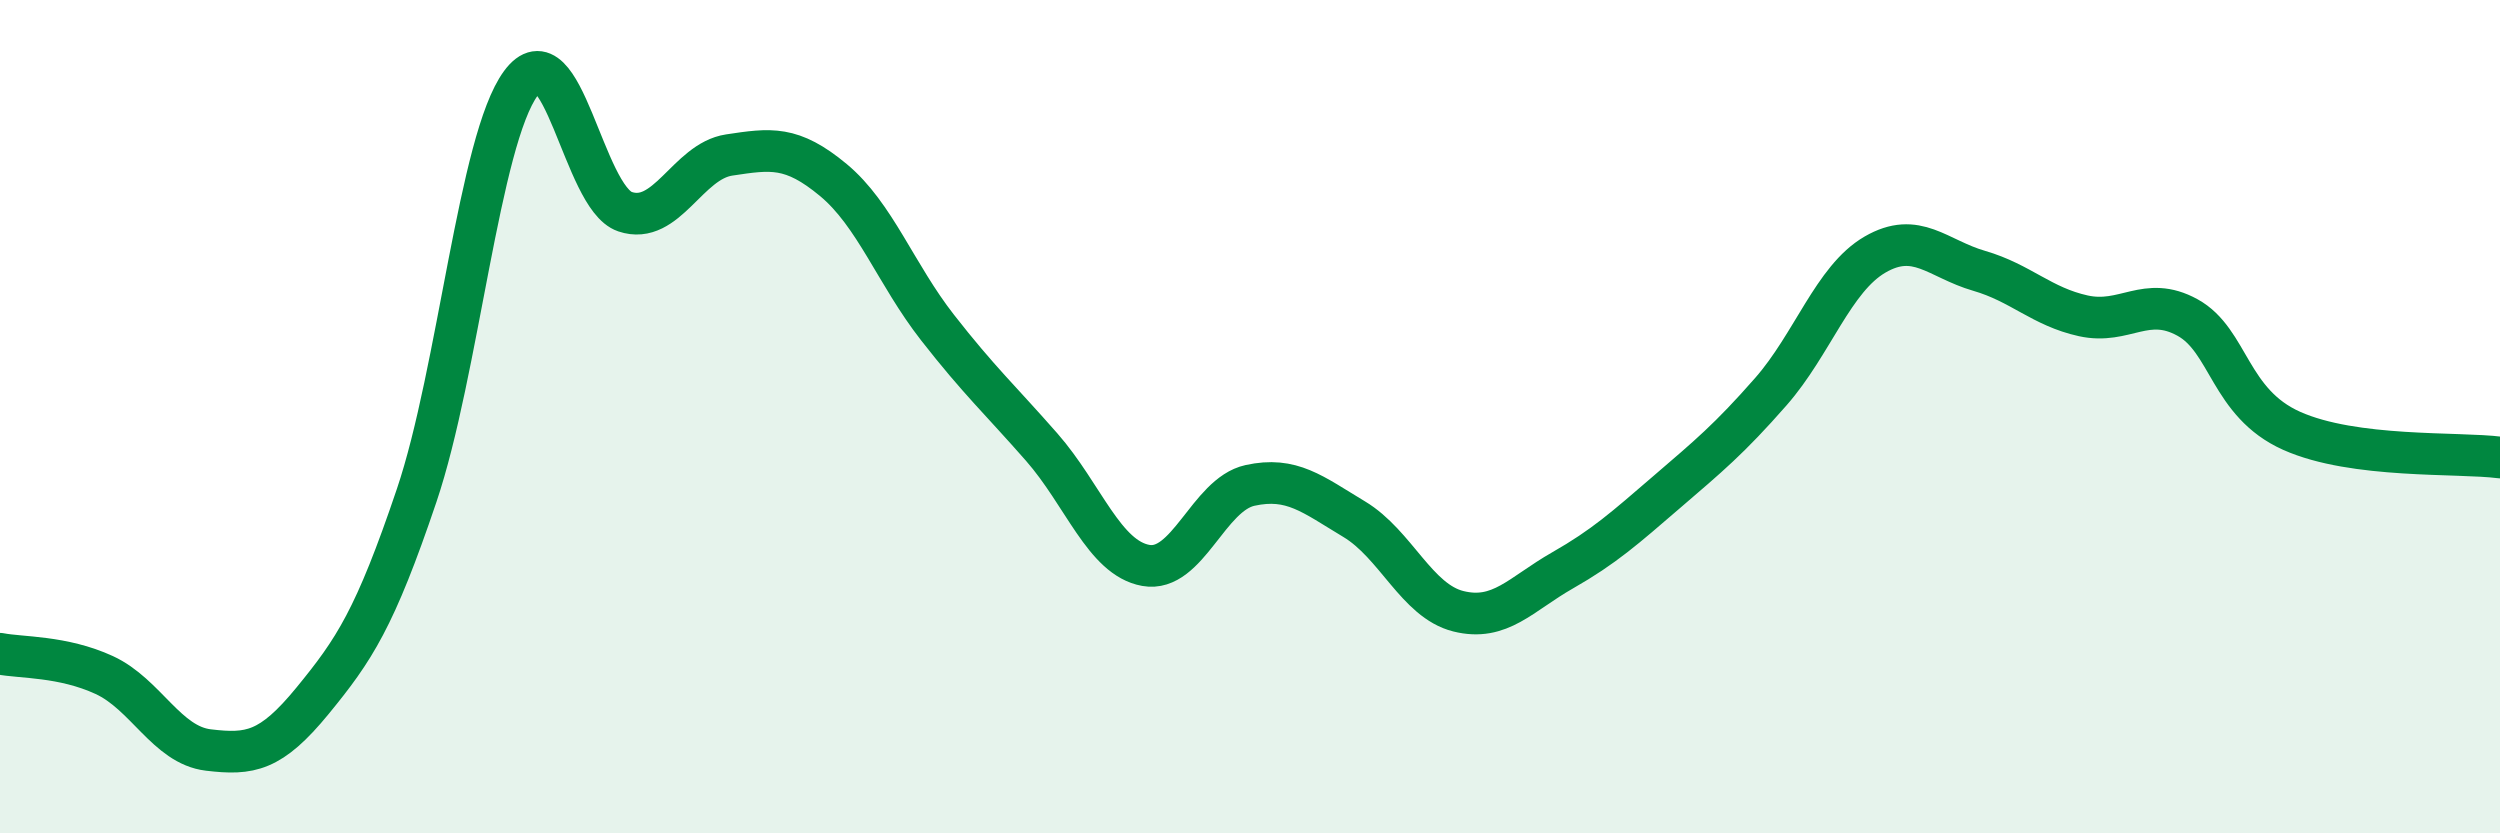
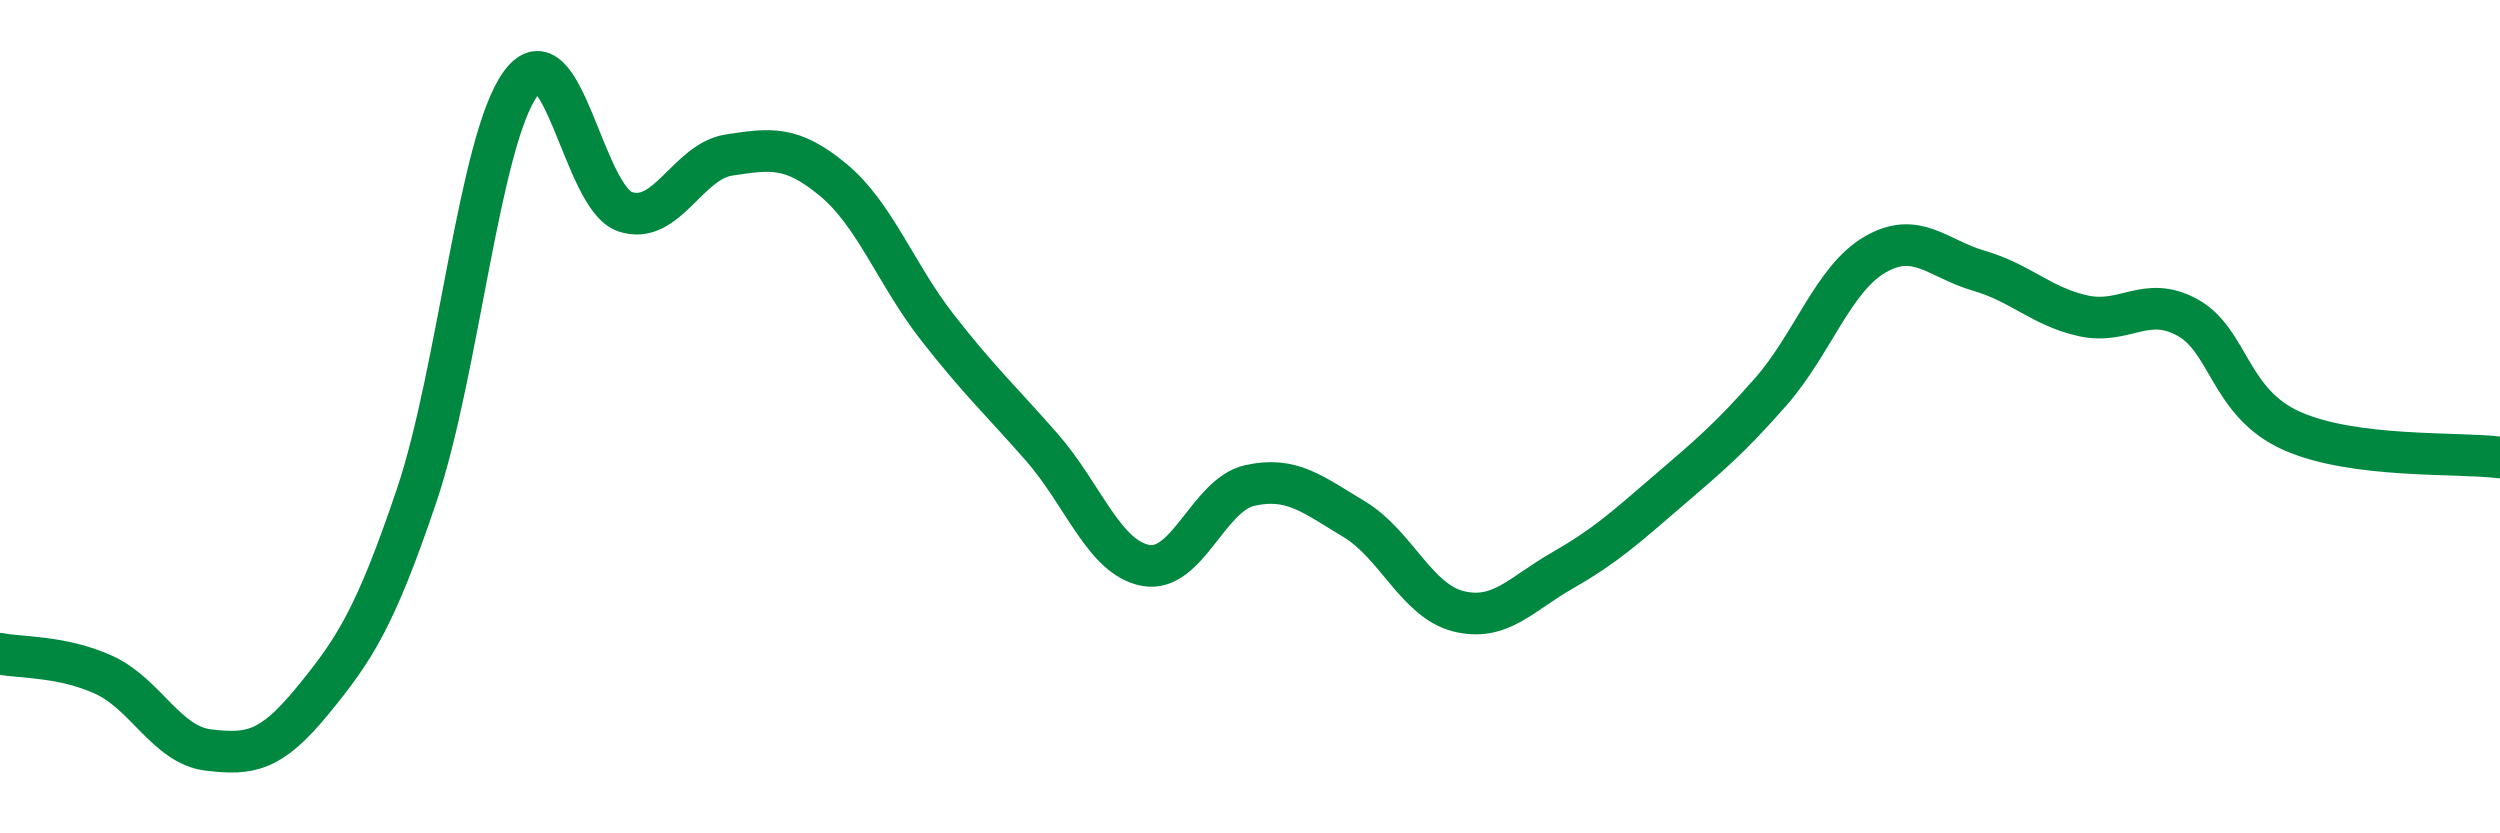
<svg xmlns="http://www.w3.org/2000/svg" width="60" height="20" viewBox="0 0 60 20">
-   <path d="M 0,15.69 C 0.5,15.79 1.5,15.74 2.5,16.2 C 3.5,16.66 4,17.88 5,18 C 6,18.12 6.5,18.04 7.5,16.82 C 8.5,15.6 9,14.85 10,11.89 C 11,8.93 11.5,3.36 12.5,2 C 13.5,0.64 14,4.74 15,5.08 C 16,5.42 16.5,3.87 17.5,3.72 C 18.5,3.57 19,3.49 20,4.32 C 21,5.15 21.5,6.58 22.5,7.86 C 23.5,9.14 24,9.59 25,10.73 C 26,11.87 26.5,13.39 27.5,13.57 C 28.5,13.75 29,11.87 30,11.65 C 31,11.43 31.5,11.86 32.5,12.46 C 33.5,13.06 34,14.42 35,14.67 C 36,14.92 36.5,14.26 37.5,13.69 C 38.5,13.12 39,12.67 40,11.81 C 41,10.95 41.5,10.54 42.5,9.4 C 43.5,8.26 44,6.69 45,6.11 C 46,5.53 46.5,6.21 47.5,6.5 C 48.5,6.79 49,7.36 50,7.58 C 51,7.8 51.5,7.07 52.5,7.62 C 53.5,8.17 53.5,9.67 55,10.34 C 56.5,11.01 59,10.85 60,10.98L60 20L0 20Z" fill="#008740" opacity="0.1" stroke-linecap="round" stroke-linejoin="round" />
  <path d="M 0,15.69 C 0.5,15.79 1.5,15.74 2.5,16.2 C 3.5,16.66 4,17.88 5,18 C 6,18.12 6.5,18.04 7.5,16.82 C 8.5,15.6 9,14.85 10,11.89 C 11,8.93 11.5,3.36 12.5,2 C 13.5,0.64 14,4.74 15,5.08 C 16,5.42 16.5,3.87 17.5,3.72 C 18.5,3.57 19,3.49 20,4.32 C 21,5.15 21.5,6.58 22.5,7.86 C 23.5,9.14 24,9.59 25,10.73 C 26,11.87 26.5,13.39 27.5,13.57 C 28.5,13.75 29,11.87 30,11.65 C 31,11.43 31.5,11.86 32.5,12.46 C 33.5,13.06 34,14.42 35,14.67 C 36,14.92 36.5,14.26 37.5,13.69 C 38.5,13.12 39,12.67 40,11.81 C 41,10.95 41.5,10.54 42.5,9.4 C 43.5,8.26 44,6.69 45,6.11 C 46,5.53 46.5,6.21 47.5,6.5 C 48.5,6.79 49,7.36 50,7.58 C 51,7.8 51.5,7.07 52.5,7.62 C 53.5,8.17 53.5,9.67 55,10.34 C 56.5,11.01 59,10.85 60,10.98" stroke="#008740" stroke-width="1" fill="none" stroke-linecap="round" stroke-linejoin="round" />
</svg>